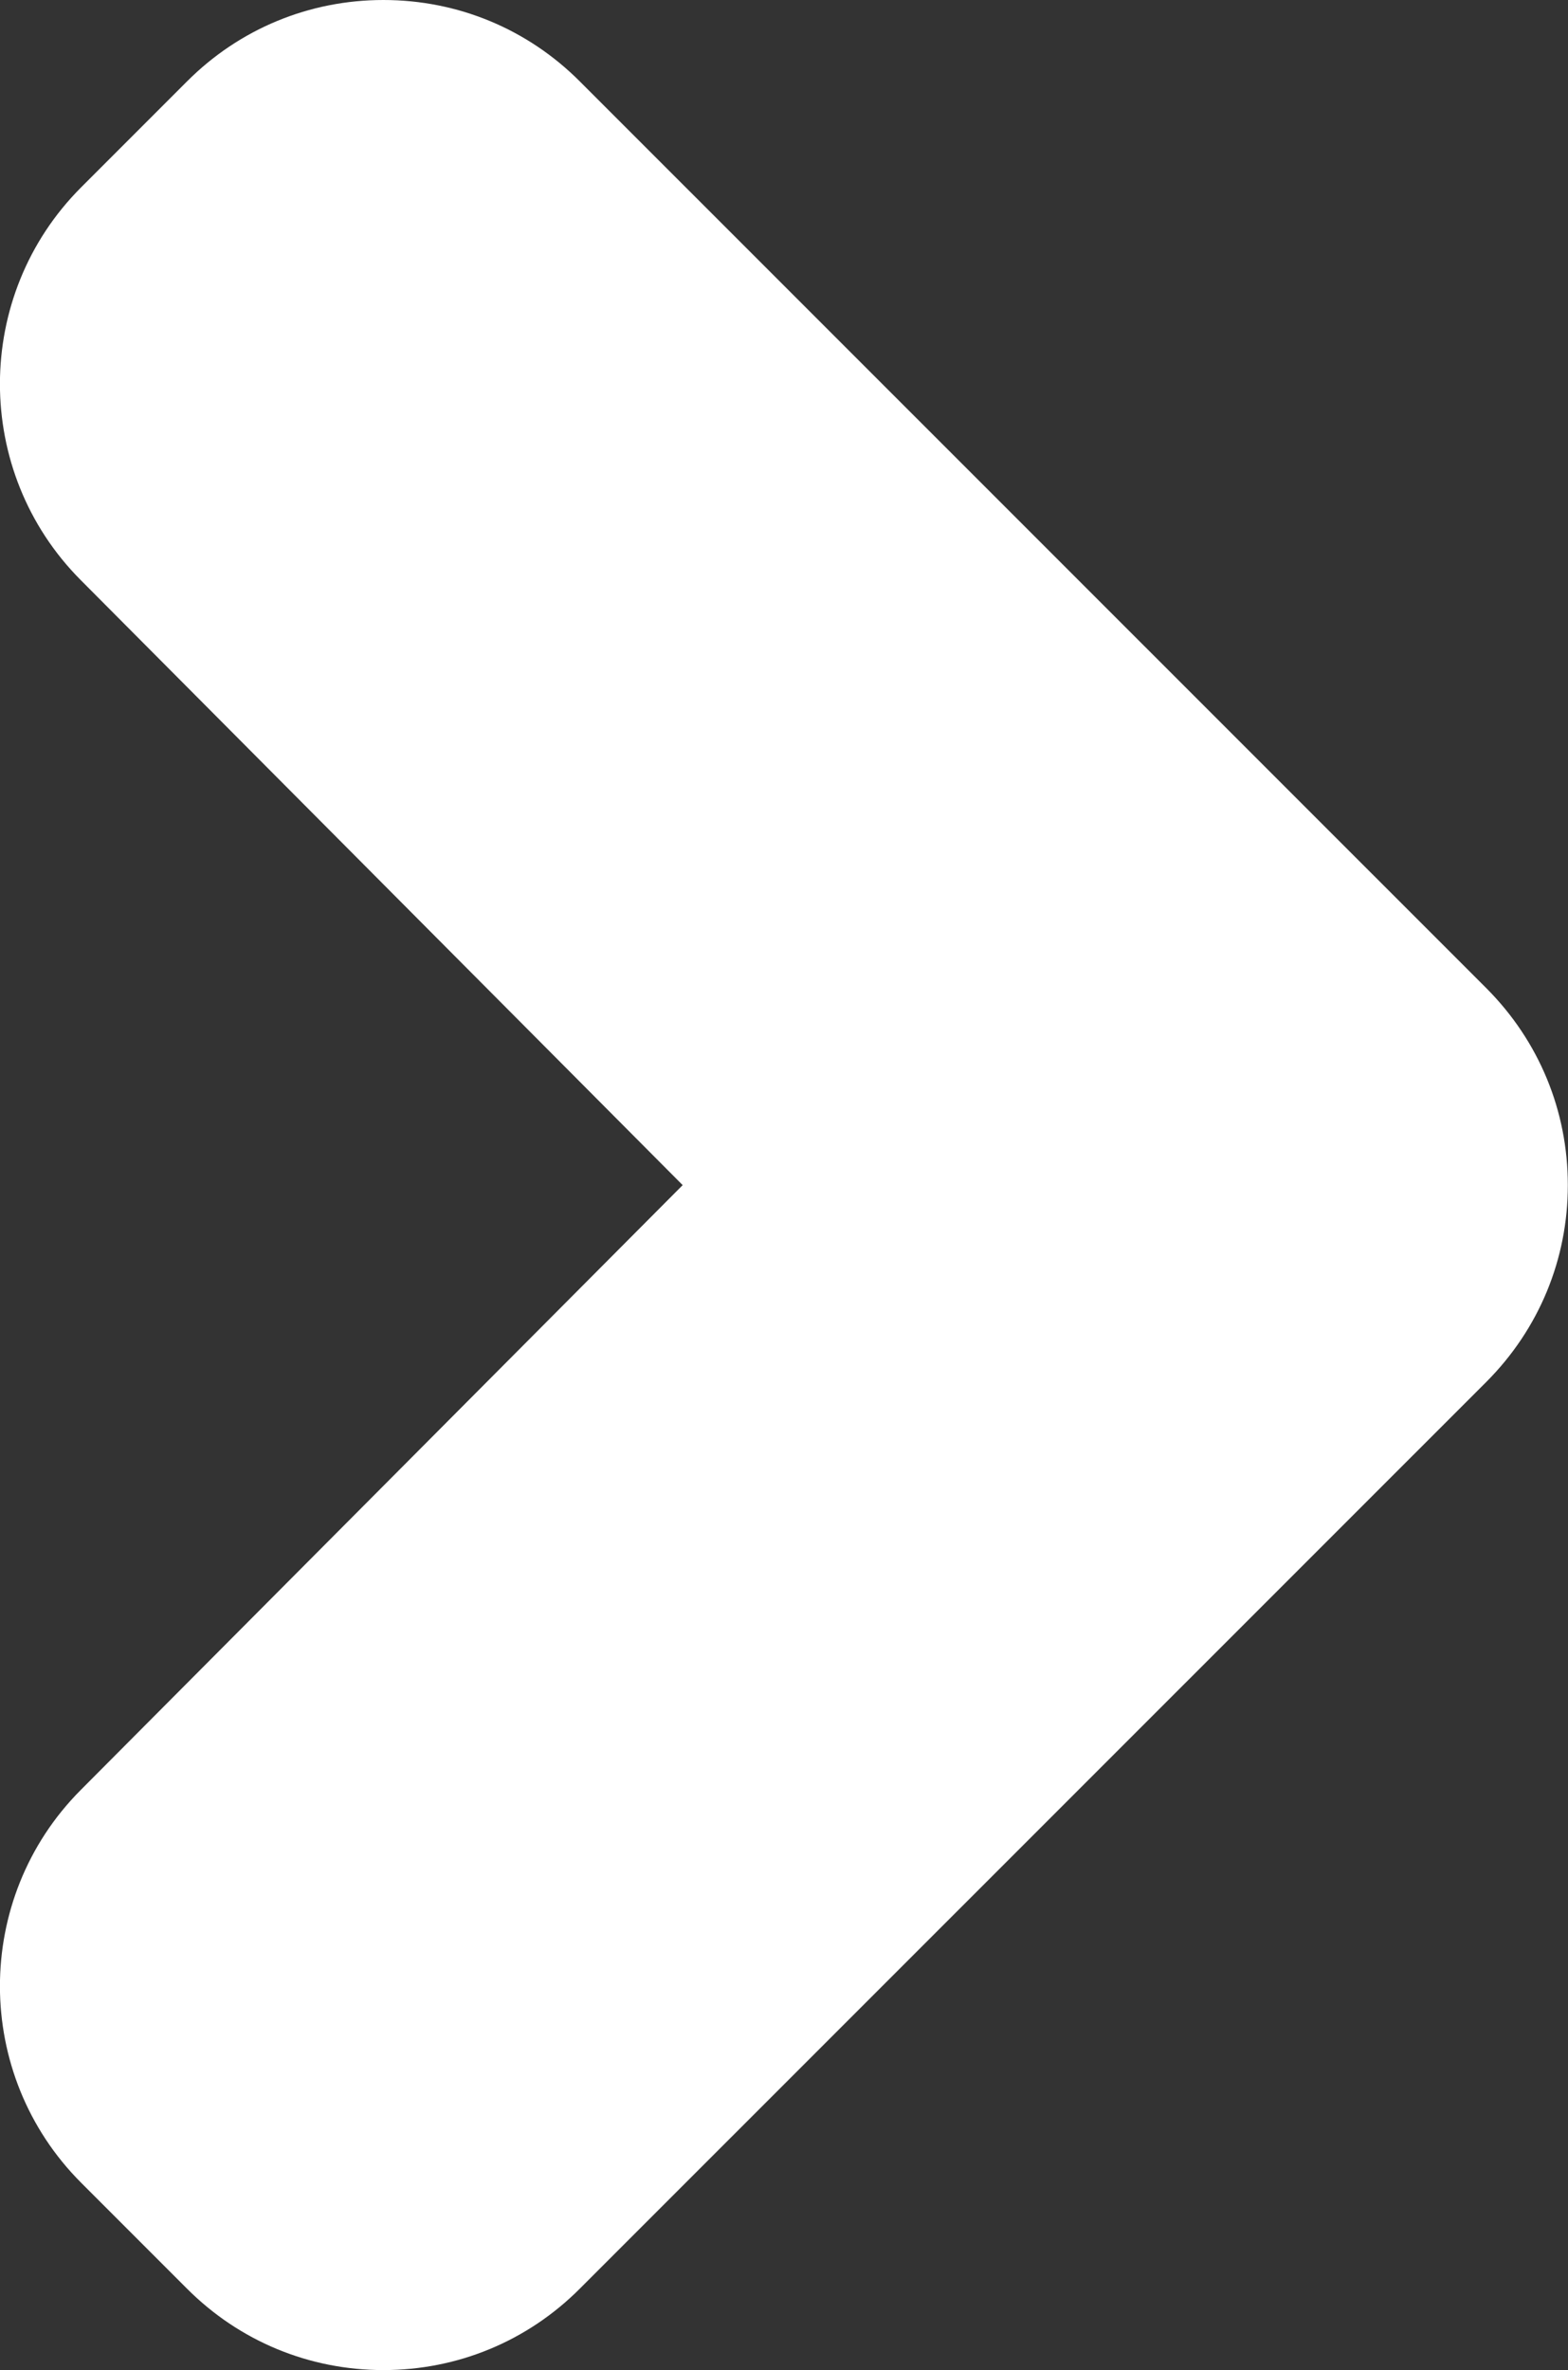
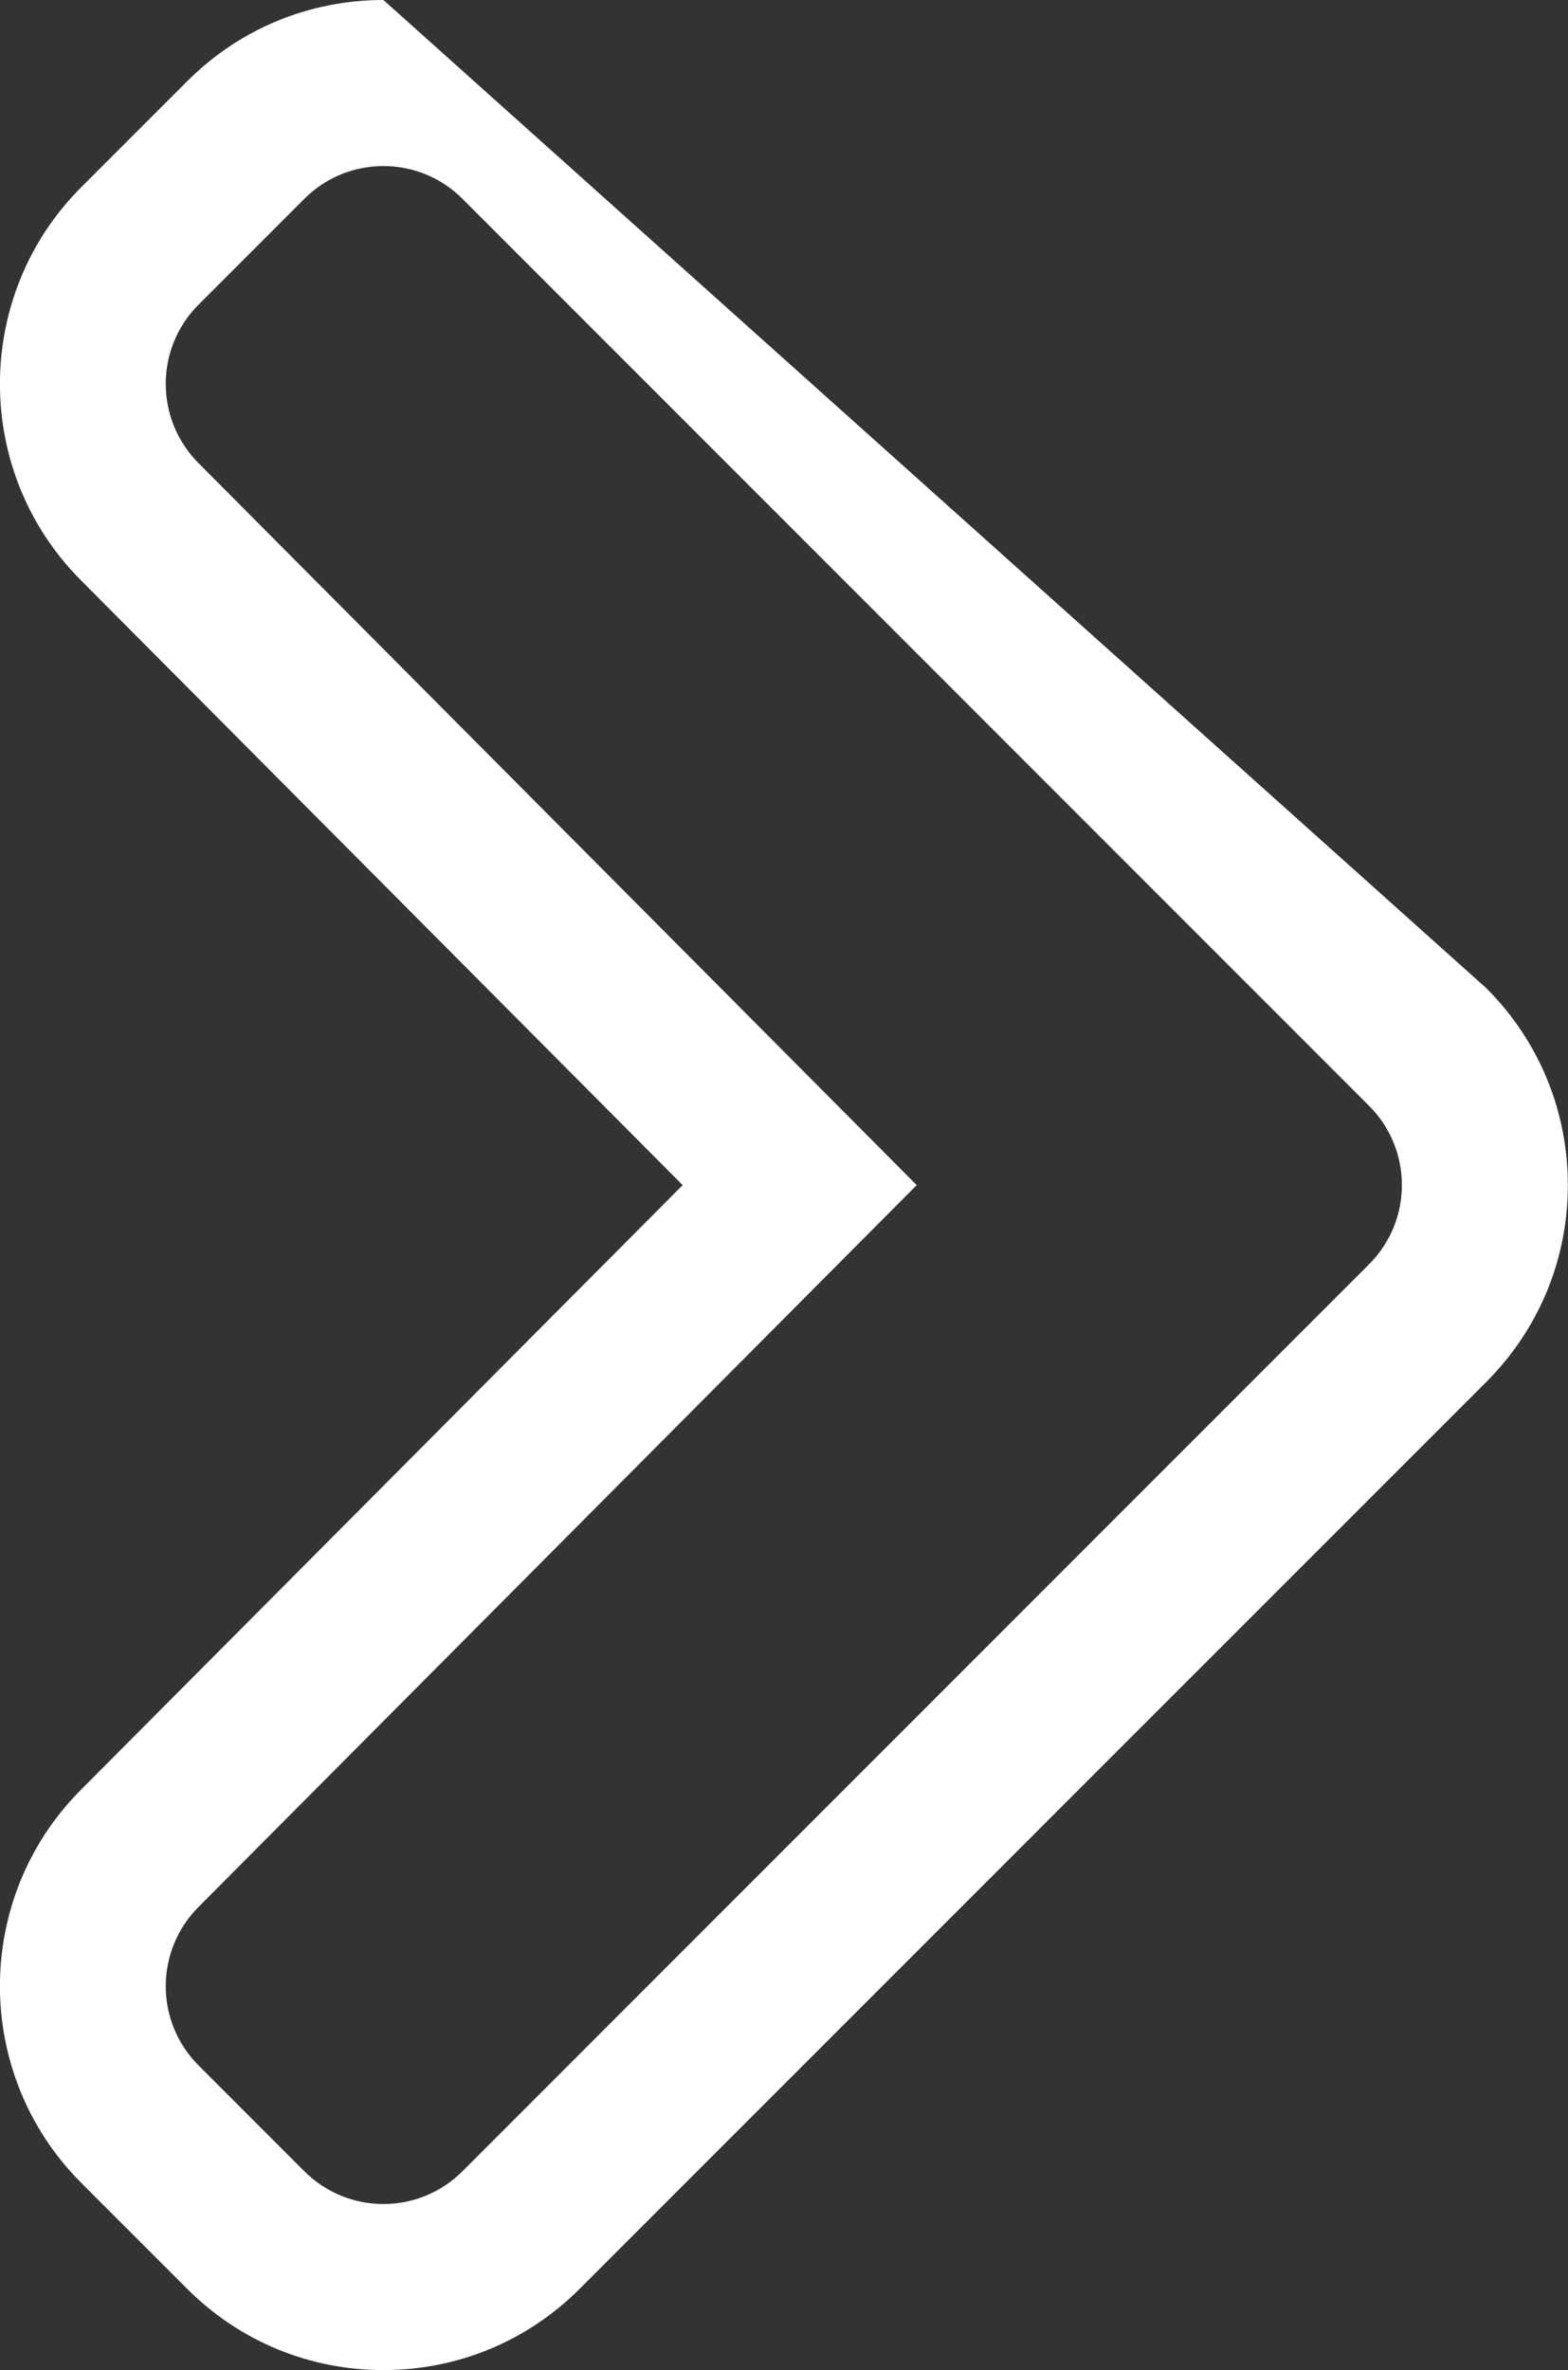
<svg xmlns="http://www.w3.org/2000/svg" width="9.447" height="14.273" viewBox="0 0 9.447 14.273">
  <rect x="0" y="0" width="9.447" height="14.273" fill="#333333" stroke="none" />
  <g transform="translate(-26.496 -36.657)" fill="#fff">
-     <path d="M 28.806 50.43 C 28.492 50.43 28.197 50.308 27.976 50.086 L 27.338 49.449 C 26.882 48.992 26.881 48.248 27.337 47.79 L 31.314 43.794 L 27.337 39.797 C 26.881 39.339 26.882 38.595 27.338 38.138 L 27.976 37.501 C 28.197 37.279 28.492 37.157 28.806 37.157 C 29.12 37.157 29.415 37.279 29.637 37.501 L 35.098 42.963 C 35.32 43.185 35.442 43.48 35.442 43.794 C 35.442 44.107 35.32 44.402 35.098 44.624 L 29.636 50.086 C 29.415 50.308 29.12 50.43 28.806 50.43 Z" stroke="none" />
-     <path d="M 28.806 49.93 C 28.979 49.93 29.151 49.864 29.283 49.732 L 34.745 44.27 C 35.008 44.007 35.008 43.58 34.745 43.317 L 29.283 37.855 C 29.02 37.591 28.592 37.591 28.329 37.855 L 27.692 38.492 C 27.429 38.755 27.429 39.181 27.691 39.445 L 32.019 43.794 L 27.691 48.142 C 27.429 48.406 27.429 48.832 27.692 49.095 L 28.329 49.732 C 28.461 49.864 28.633 49.93 28.806 49.93 M 28.806 50.93 C 28.359 50.93 27.938 50.756 27.622 50.439 L 26.985 49.802 C 26.334 49.151 26.332 48.09 26.982 47.437 L 30.609 43.794 L 26.982 40.15 C 26.332 39.497 26.334 38.436 26.985 37.785 L 27.622 37.148 C 27.938 36.831 28.359 36.657 28.806 36.657 C 29.253 36.657 29.674 36.831 29.99 37.148 L 35.452 42.609 C 35.768 42.926 35.942 43.346 35.942 43.794 C 35.942 44.241 35.768 44.661 35.452 44.978 L 29.99 50.439 C 29.674 50.756 29.253 50.93 28.806 50.93 Z" stroke="none" fill="#fff" />
+     <path d="M 28.806 49.93 C 28.979 49.93 29.151 49.864 29.283 49.732 L 34.745 44.27 C 35.008 44.007 35.008 43.58 34.745 43.317 L 29.283 37.855 C 29.02 37.591 28.592 37.591 28.329 37.855 L 27.692 38.492 C 27.429 38.755 27.429 39.181 27.691 39.445 L 32.019 43.794 L 27.691 48.142 C 27.429 48.406 27.429 48.832 27.692 49.095 L 28.329 49.732 C 28.461 49.864 28.633 49.93 28.806 49.93 M 28.806 50.93 C 28.359 50.93 27.938 50.756 27.622 50.439 L 26.985 49.802 C 26.334 49.151 26.332 48.09 26.982 47.437 L 30.609 43.794 L 26.982 40.15 C 26.332 39.497 26.334 38.436 26.985 37.785 L 27.622 37.148 C 27.938 36.831 28.359 36.657 28.806 36.657 L 35.452 42.609 C 35.768 42.926 35.942 43.346 35.942 43.794 C 35.942 44.241 35.768 44.661 35.452 44.978 L 29.99 50.439 C 29.674 50.756 29.253 50.93 28.806 50.93 Z" stroke="none" fill="#fff" />
  </g>
</svg>